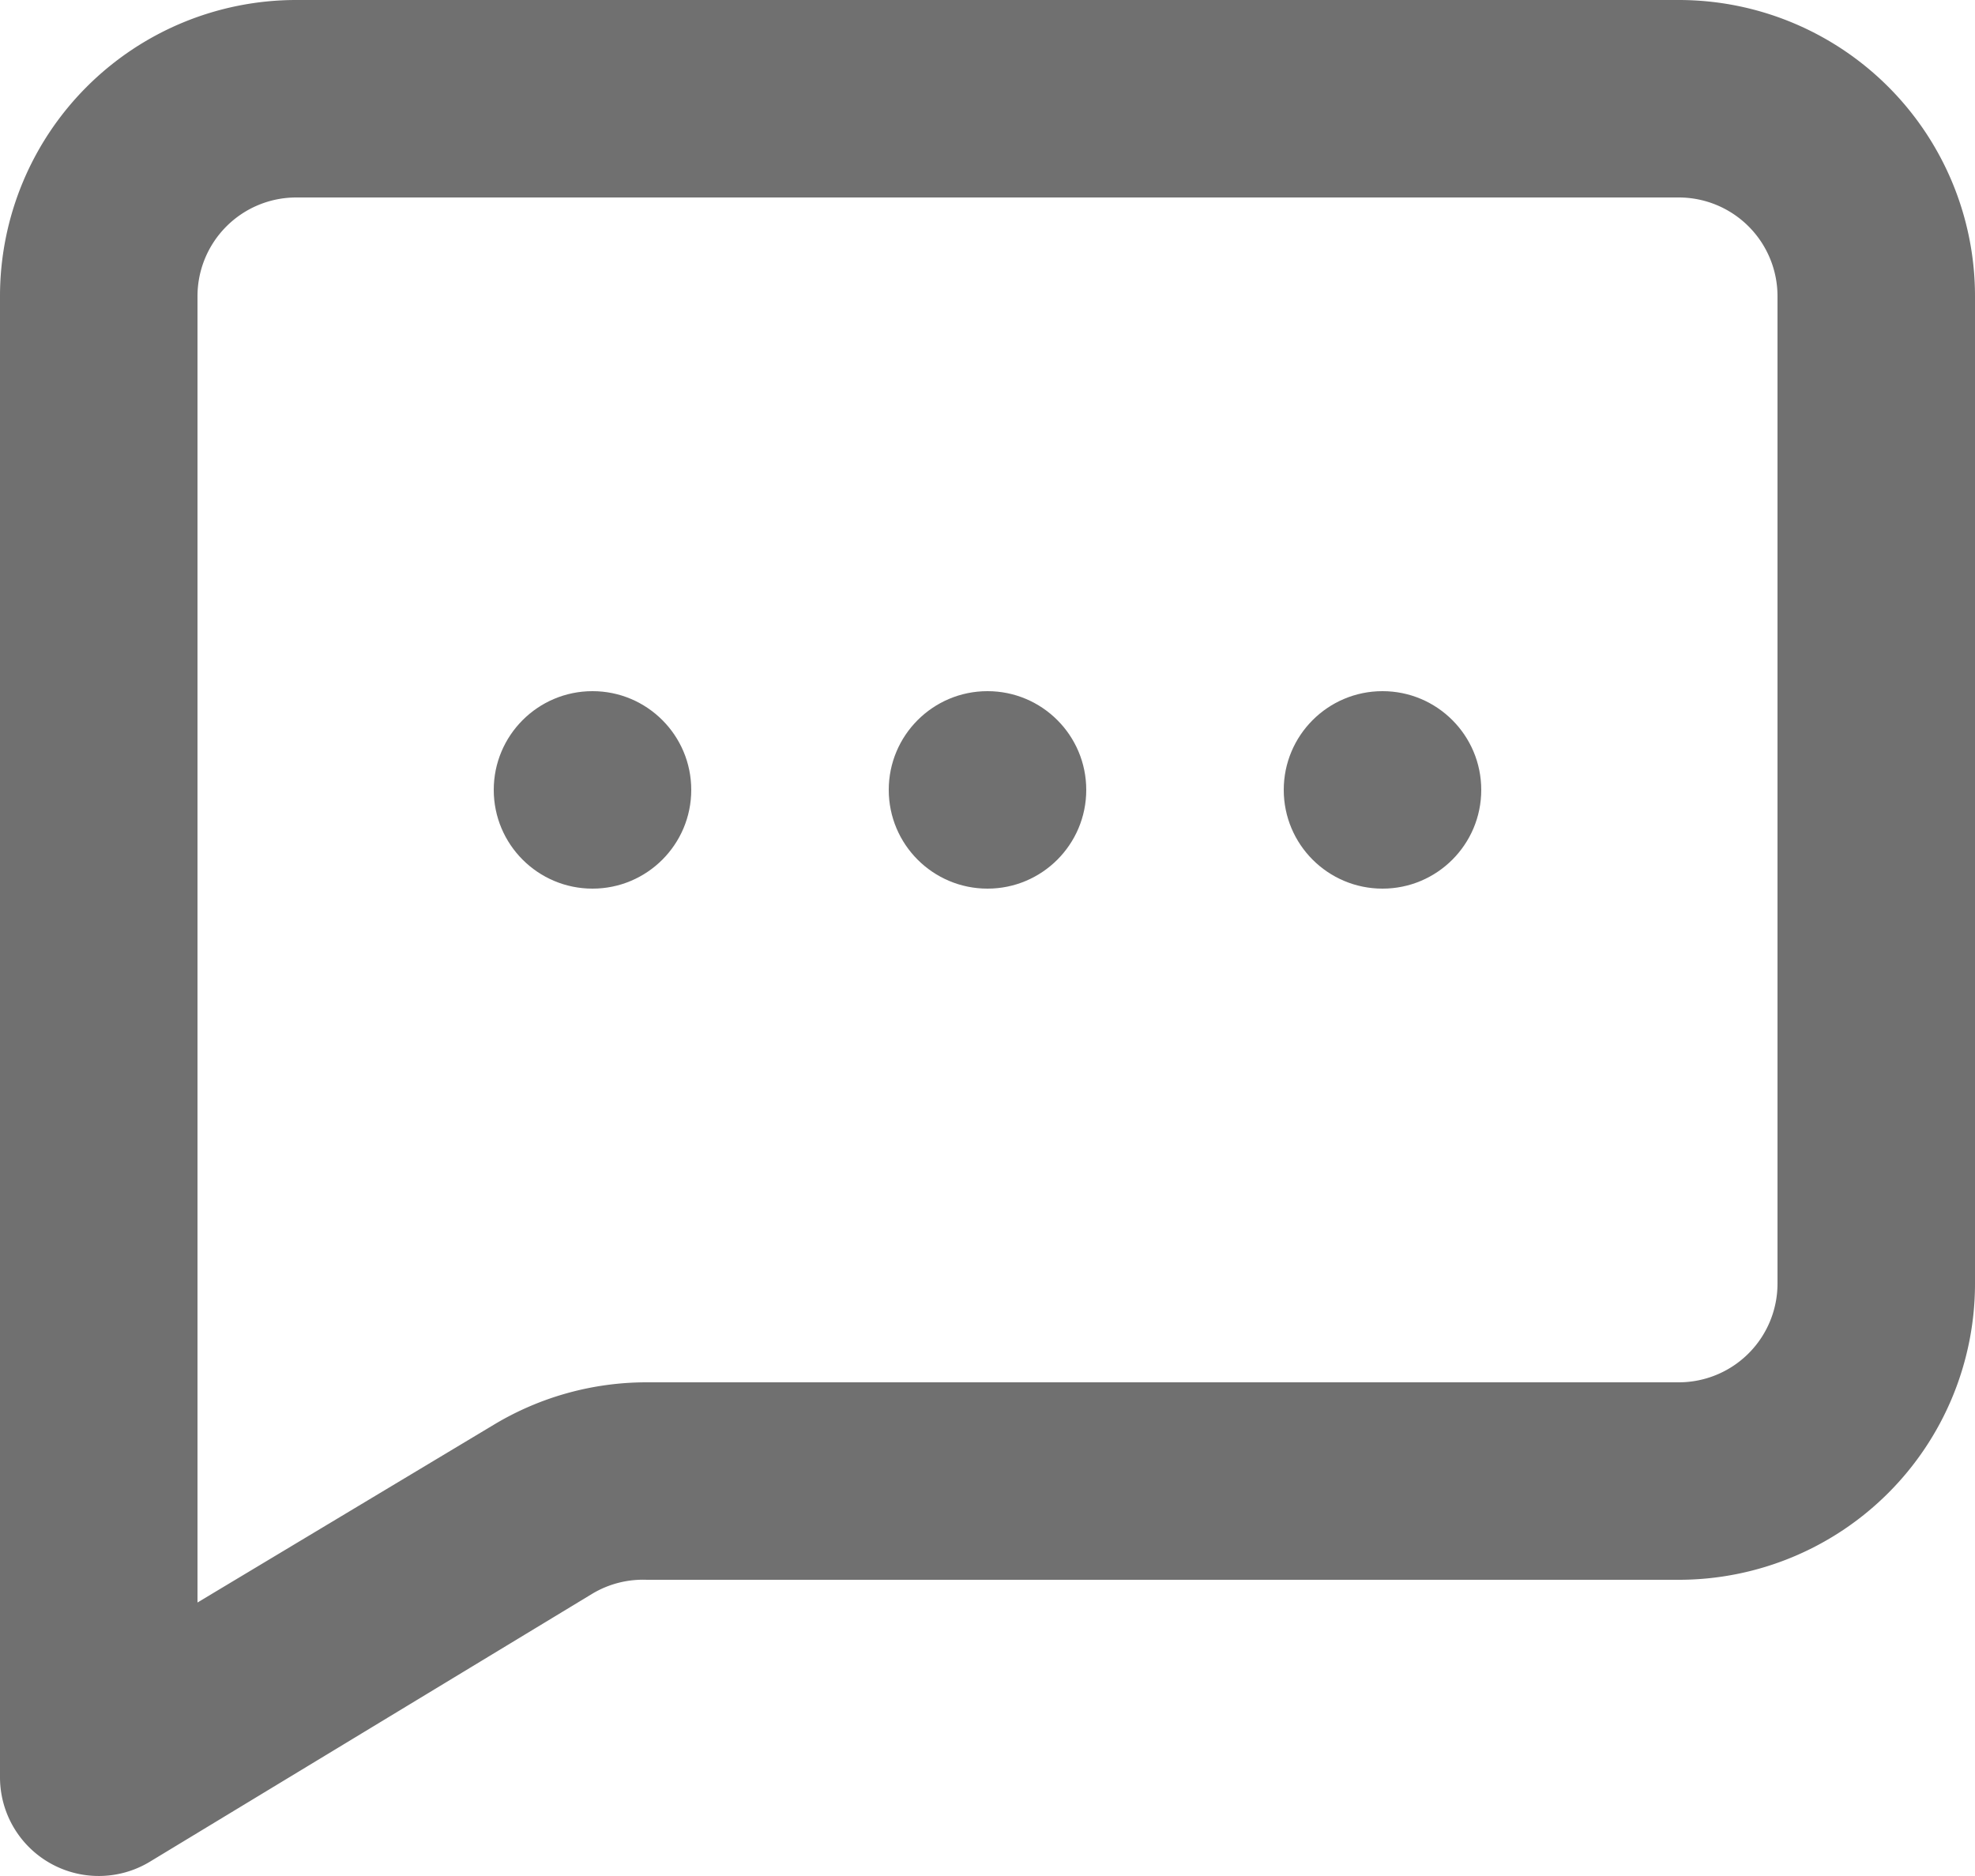
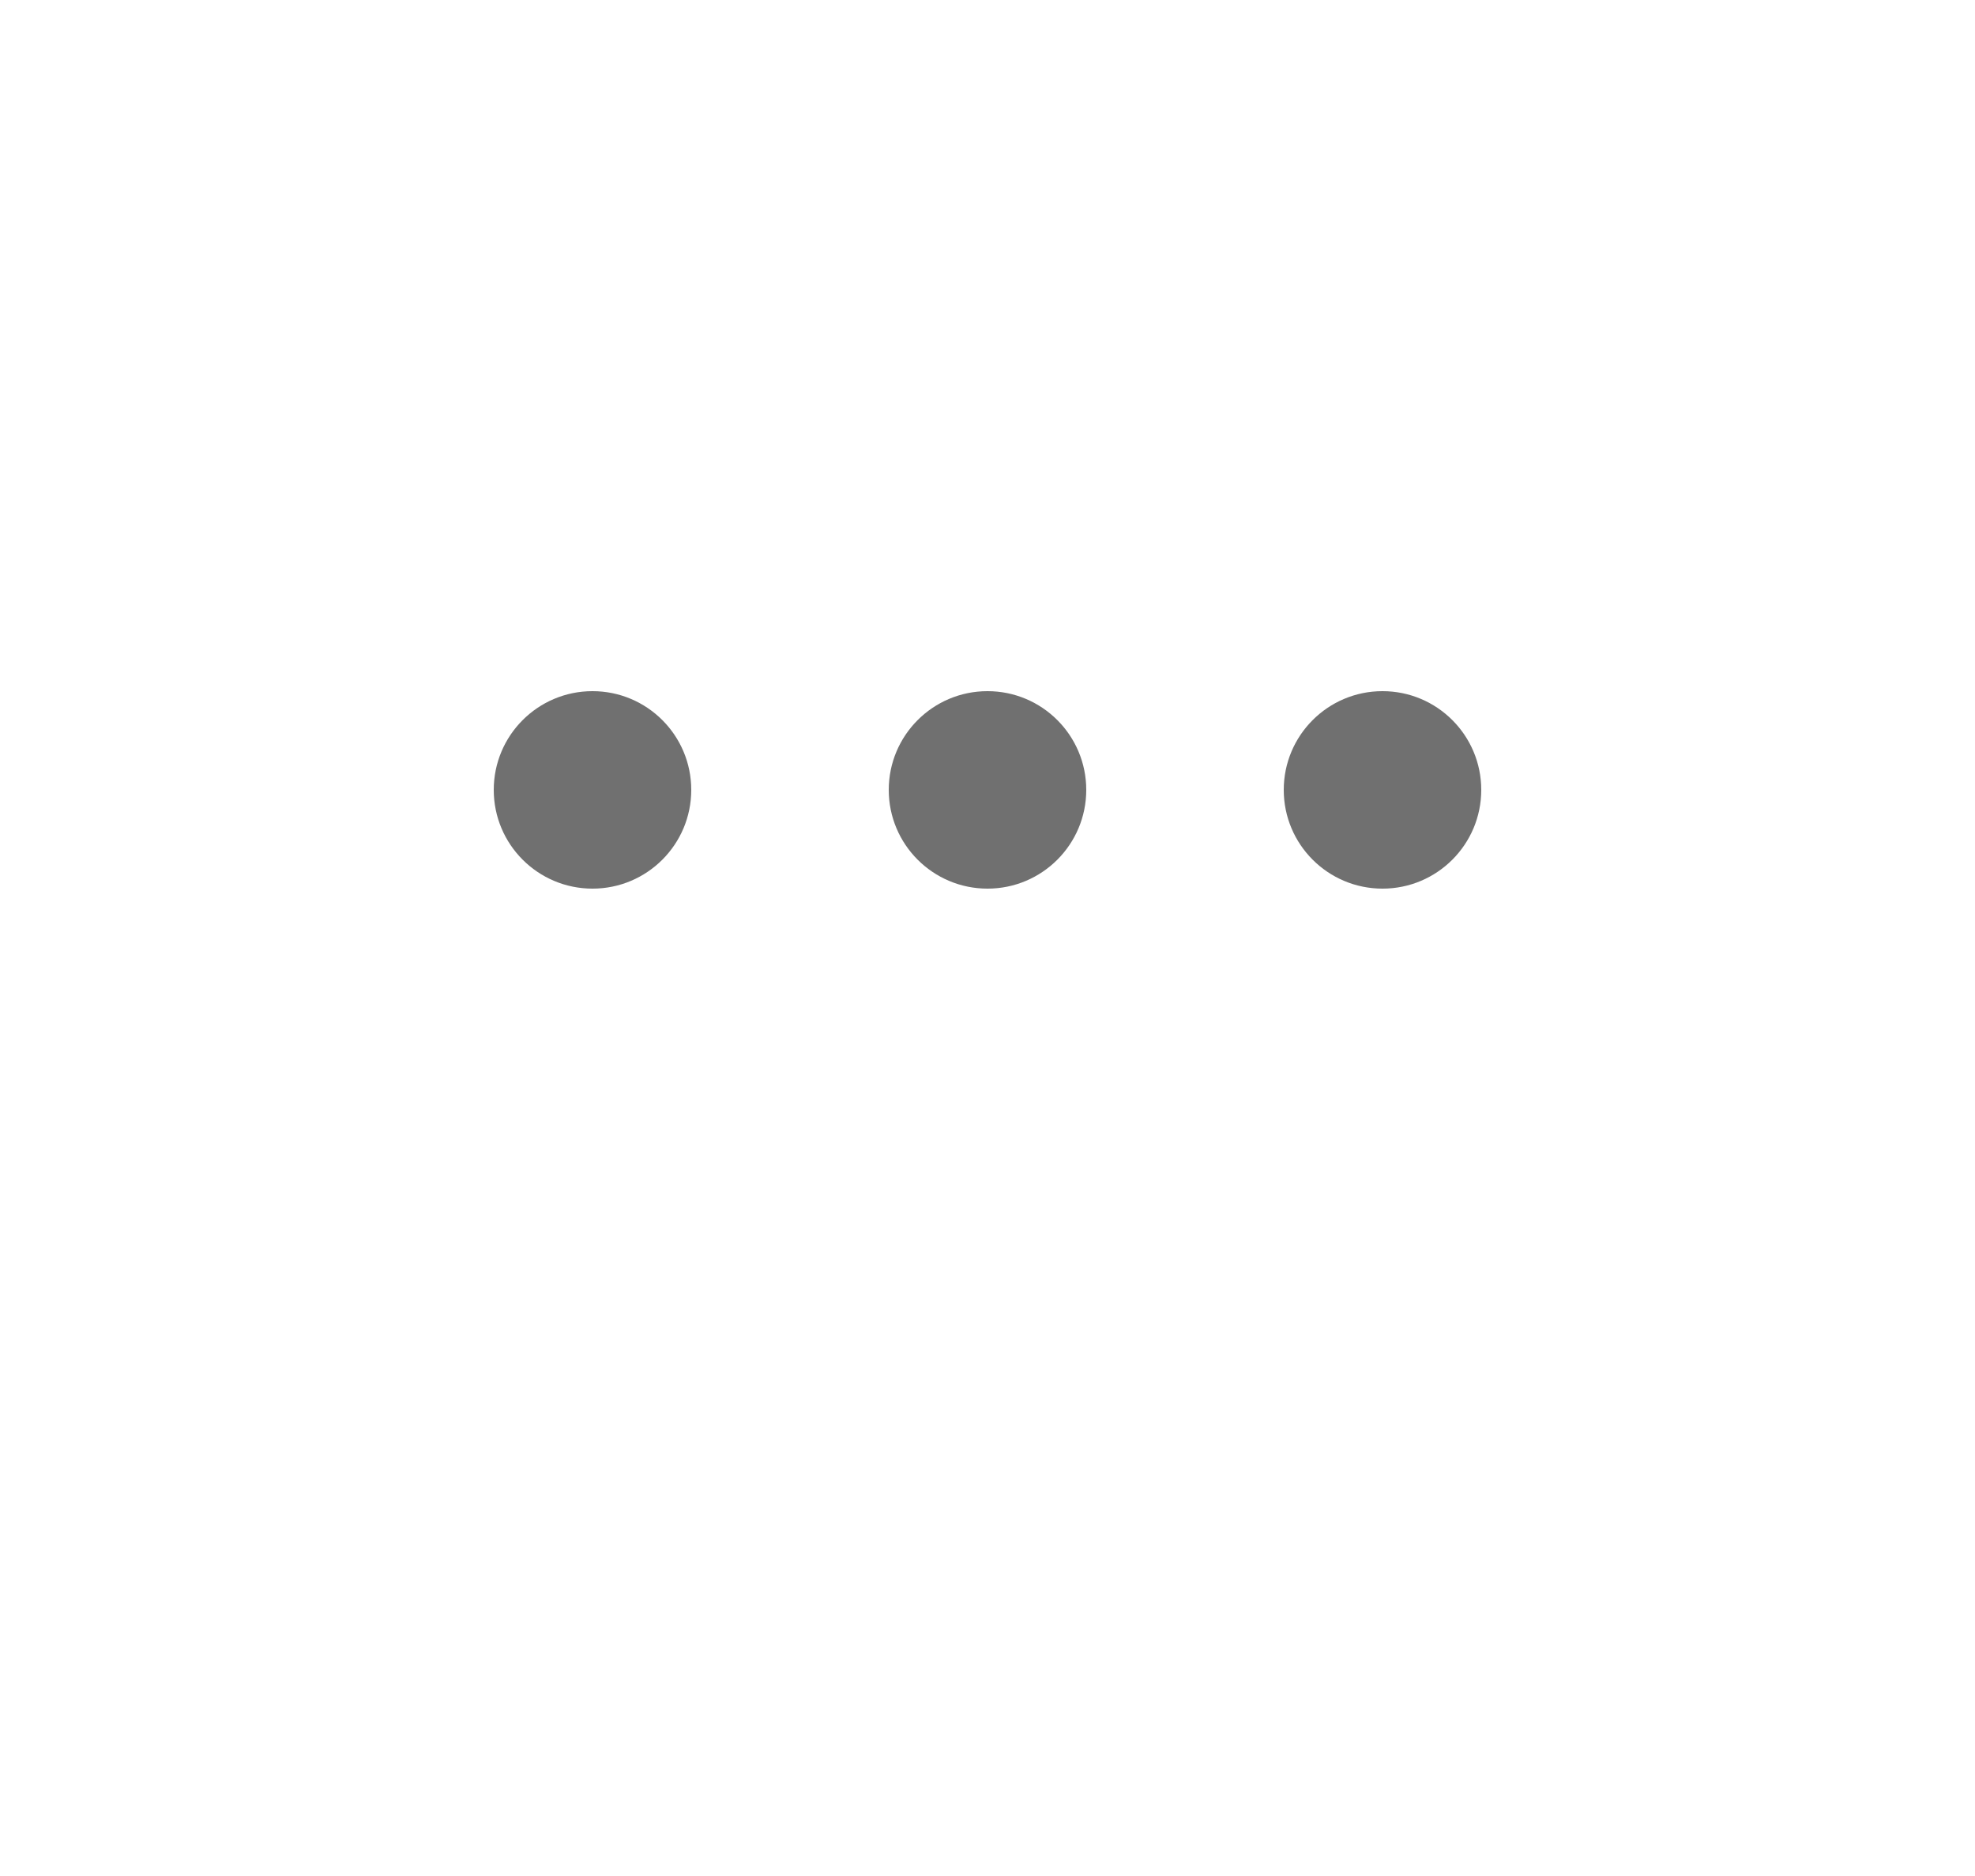
<svg xmlns="http://www.w3.org/2000/svg" width="20" height="19" viewBox="0 0 20 19">
  <circle cx="1" cy="1" r="1" transform="translate(9 7)" fill="#707070" />
  <circle cx="1" cy="1" r="1" transform="translate(13 7)" fill="#707070" />
  <circle cx="1" cy="1" r="1" transform="translate(5 7)" fill="#707070" />
-   <path d="M19,3H5A3,3,0,0,0,2,6V21a1,1,0,0,0,1.51.86L8,19.14A1,1,0,0,1,8.55,19H19a3,3,0,0,0,3-3V6A3,3,0,0,0,19,3Zm1,13a1,1,0,0,1-1,1H8.55A3,3,0,0,0,7,17.43l-3,1.8V6A1,1,0,0,1,5,5H19a1,1,0,0,1,1,1Z" transform="translate(-2 -3)" fill="#707070" />
</svg>